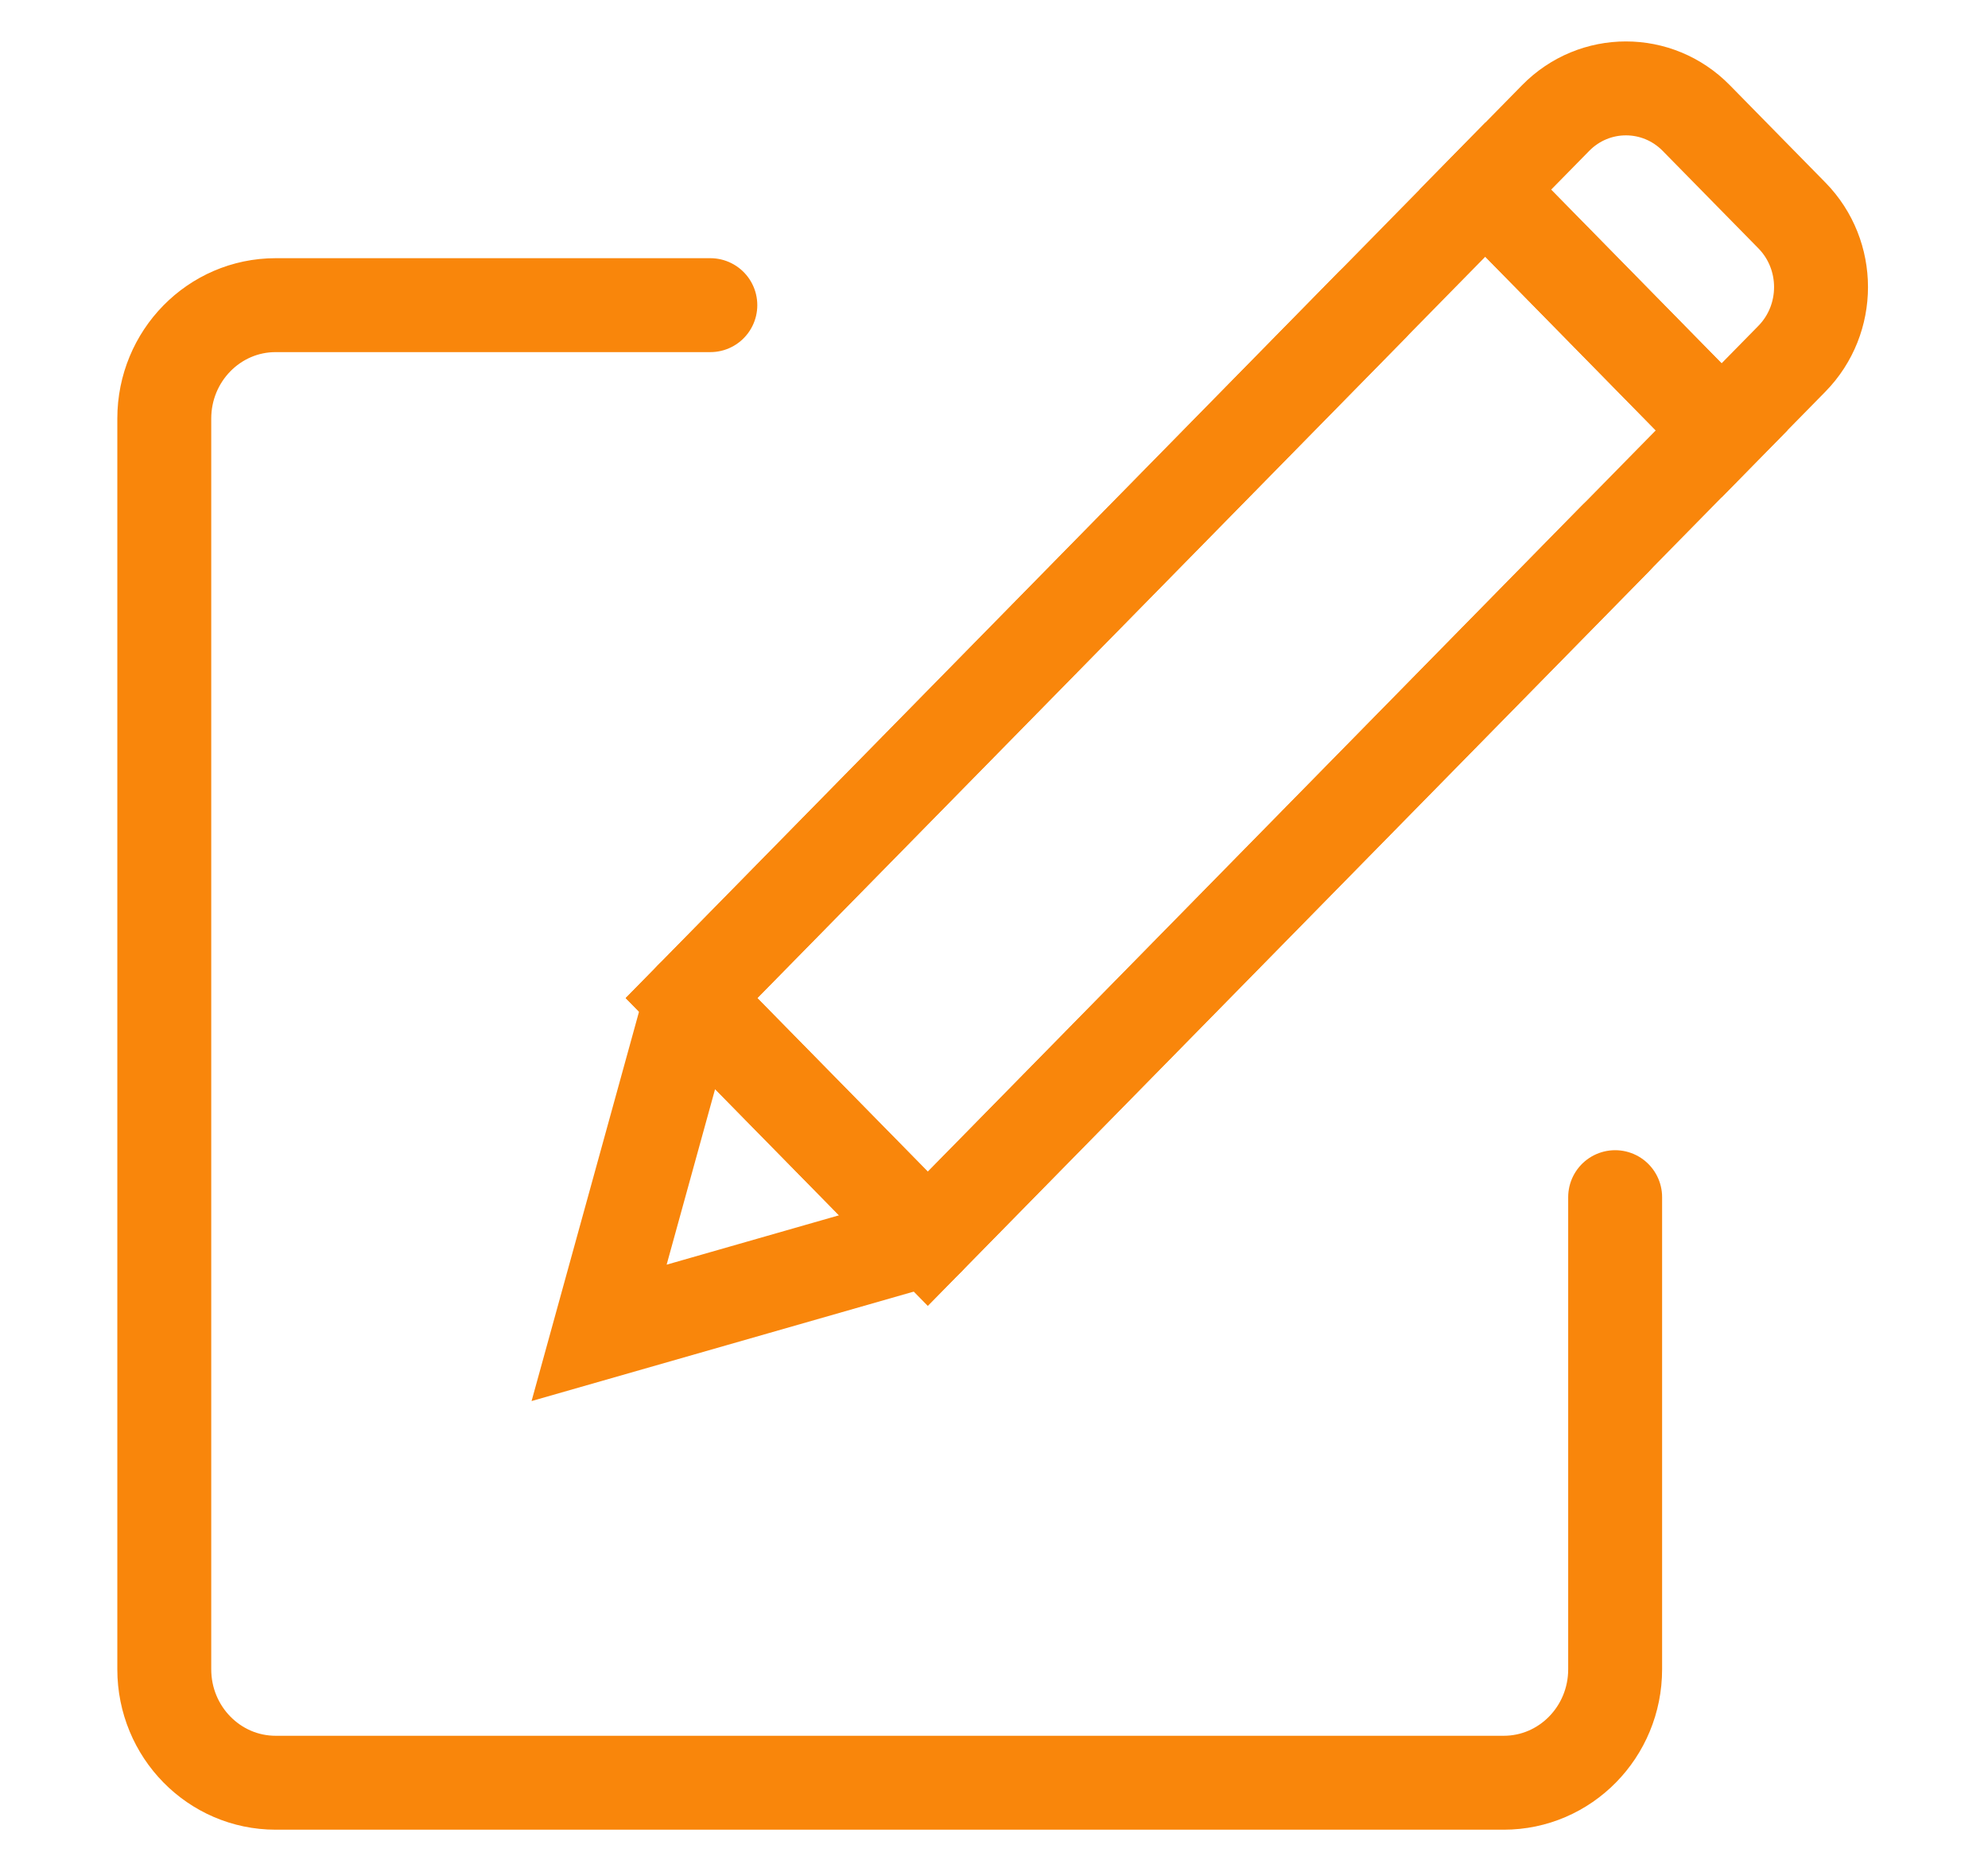
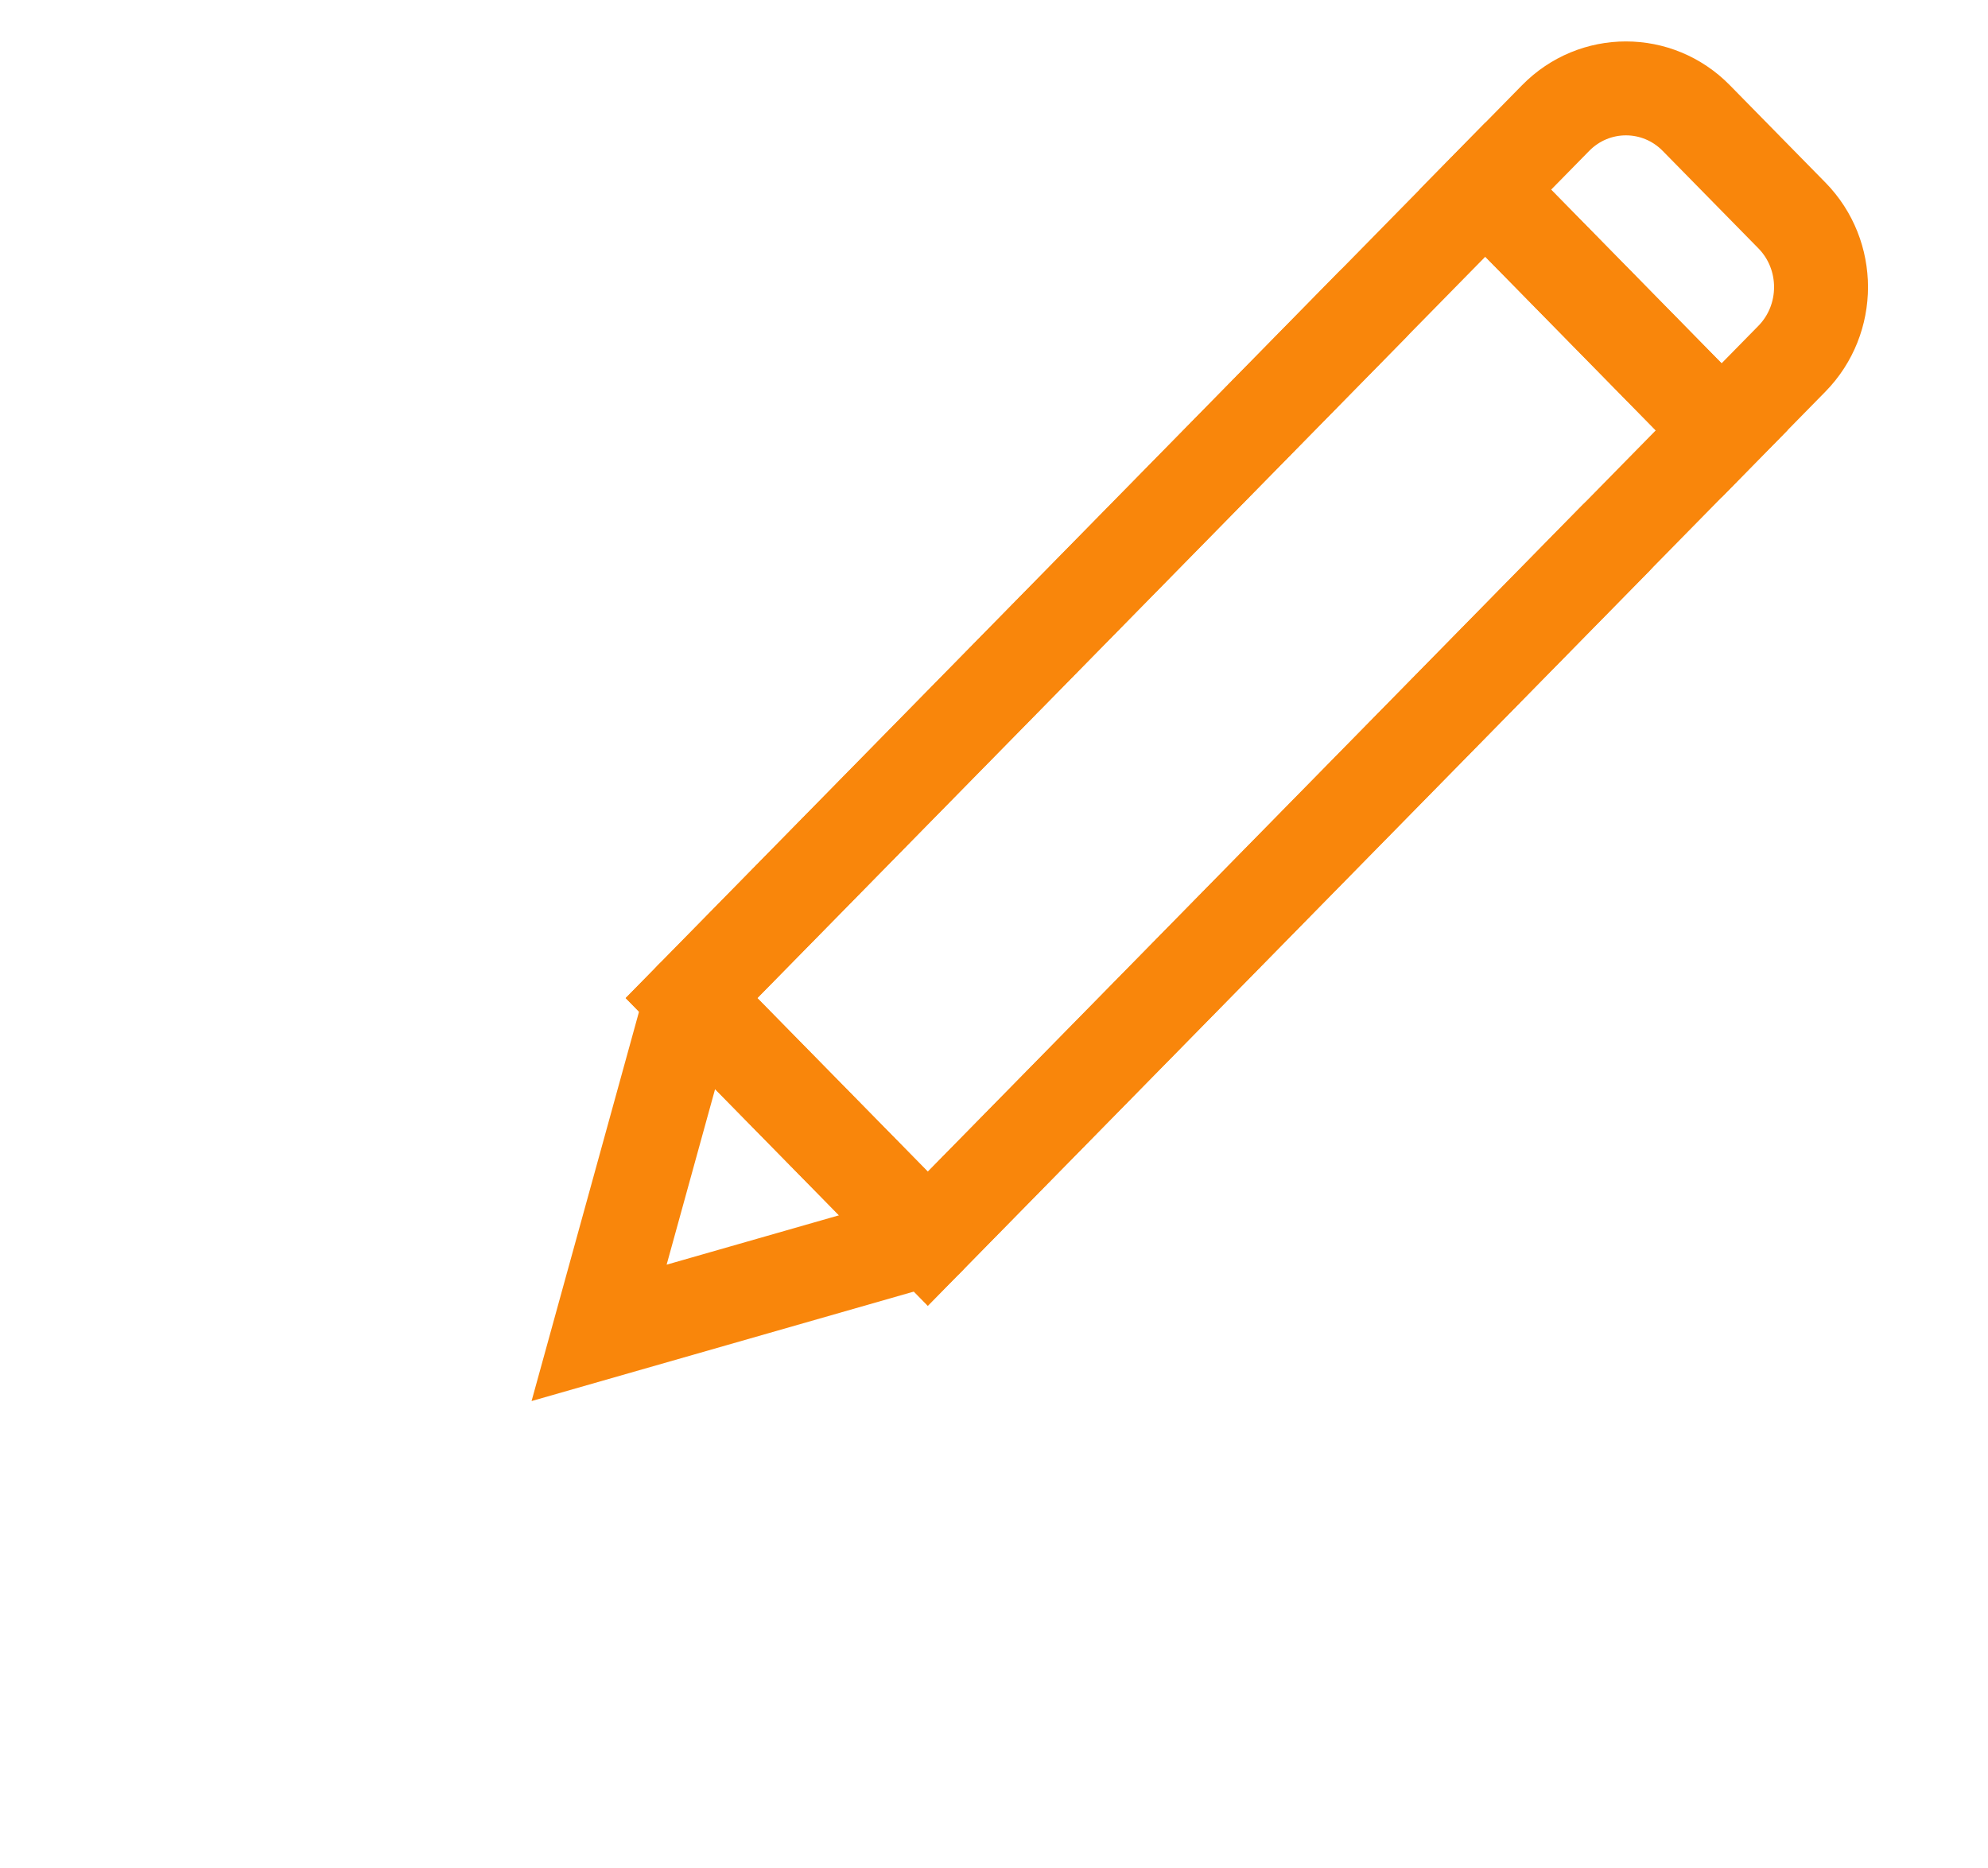
<svg xmlns="http://www.w3.org/2000/svg" width="381" height="358" viewBox="0 0 381 358" fill="none">
-   <path d="M309.542 229.426V319.906C309.542 331.916 299.986 341.647 288.193 341.647H52.832C41.039 341.647 31.484 331.916 31.484 319.906V80.221C31.484 68.211 41.039 58.48 52.832 58.48H136.136" stroke="#F9860B" stroke-width="18" stroke-miterlimit="10" stroke-linecap="round" />
  <path d="M262.926 58.48L132.527 191.275L177.818 237.391L309.541 103.247" stroke="#F9860B" stroke-width="18" stroke-miterlimit="10" stroke-linecap="round" />
  <path d="M343.419 68.748L329.937 82.477L284.654 36.353L298.135 22.625C305.577 15.046 317.649 15.046 325.09 22.625L343.419 41.29C350.86 48.868 350.86 61.162 343.419 68.748Z" stroke="#F9860B" stroke-width="18" stroke-miterlimit="10" stroke-linecap="round" />
  <path d="M329.938 82.477L309.542 103.248L177.819 237.391L132.528 191.275L284.655 36.353L329.938 82.477Z" stroke="#F9860B" stroke-width="18" stroke-miterlimit="10" stroke-linecap="round" />
  <path d="M132.527 191.268L114.818 255.433L177.818 237.391" stroke="#F9860B" stroke-width="18" stroke-miterlimit="10" stroke-linecap="round" />
</svg>